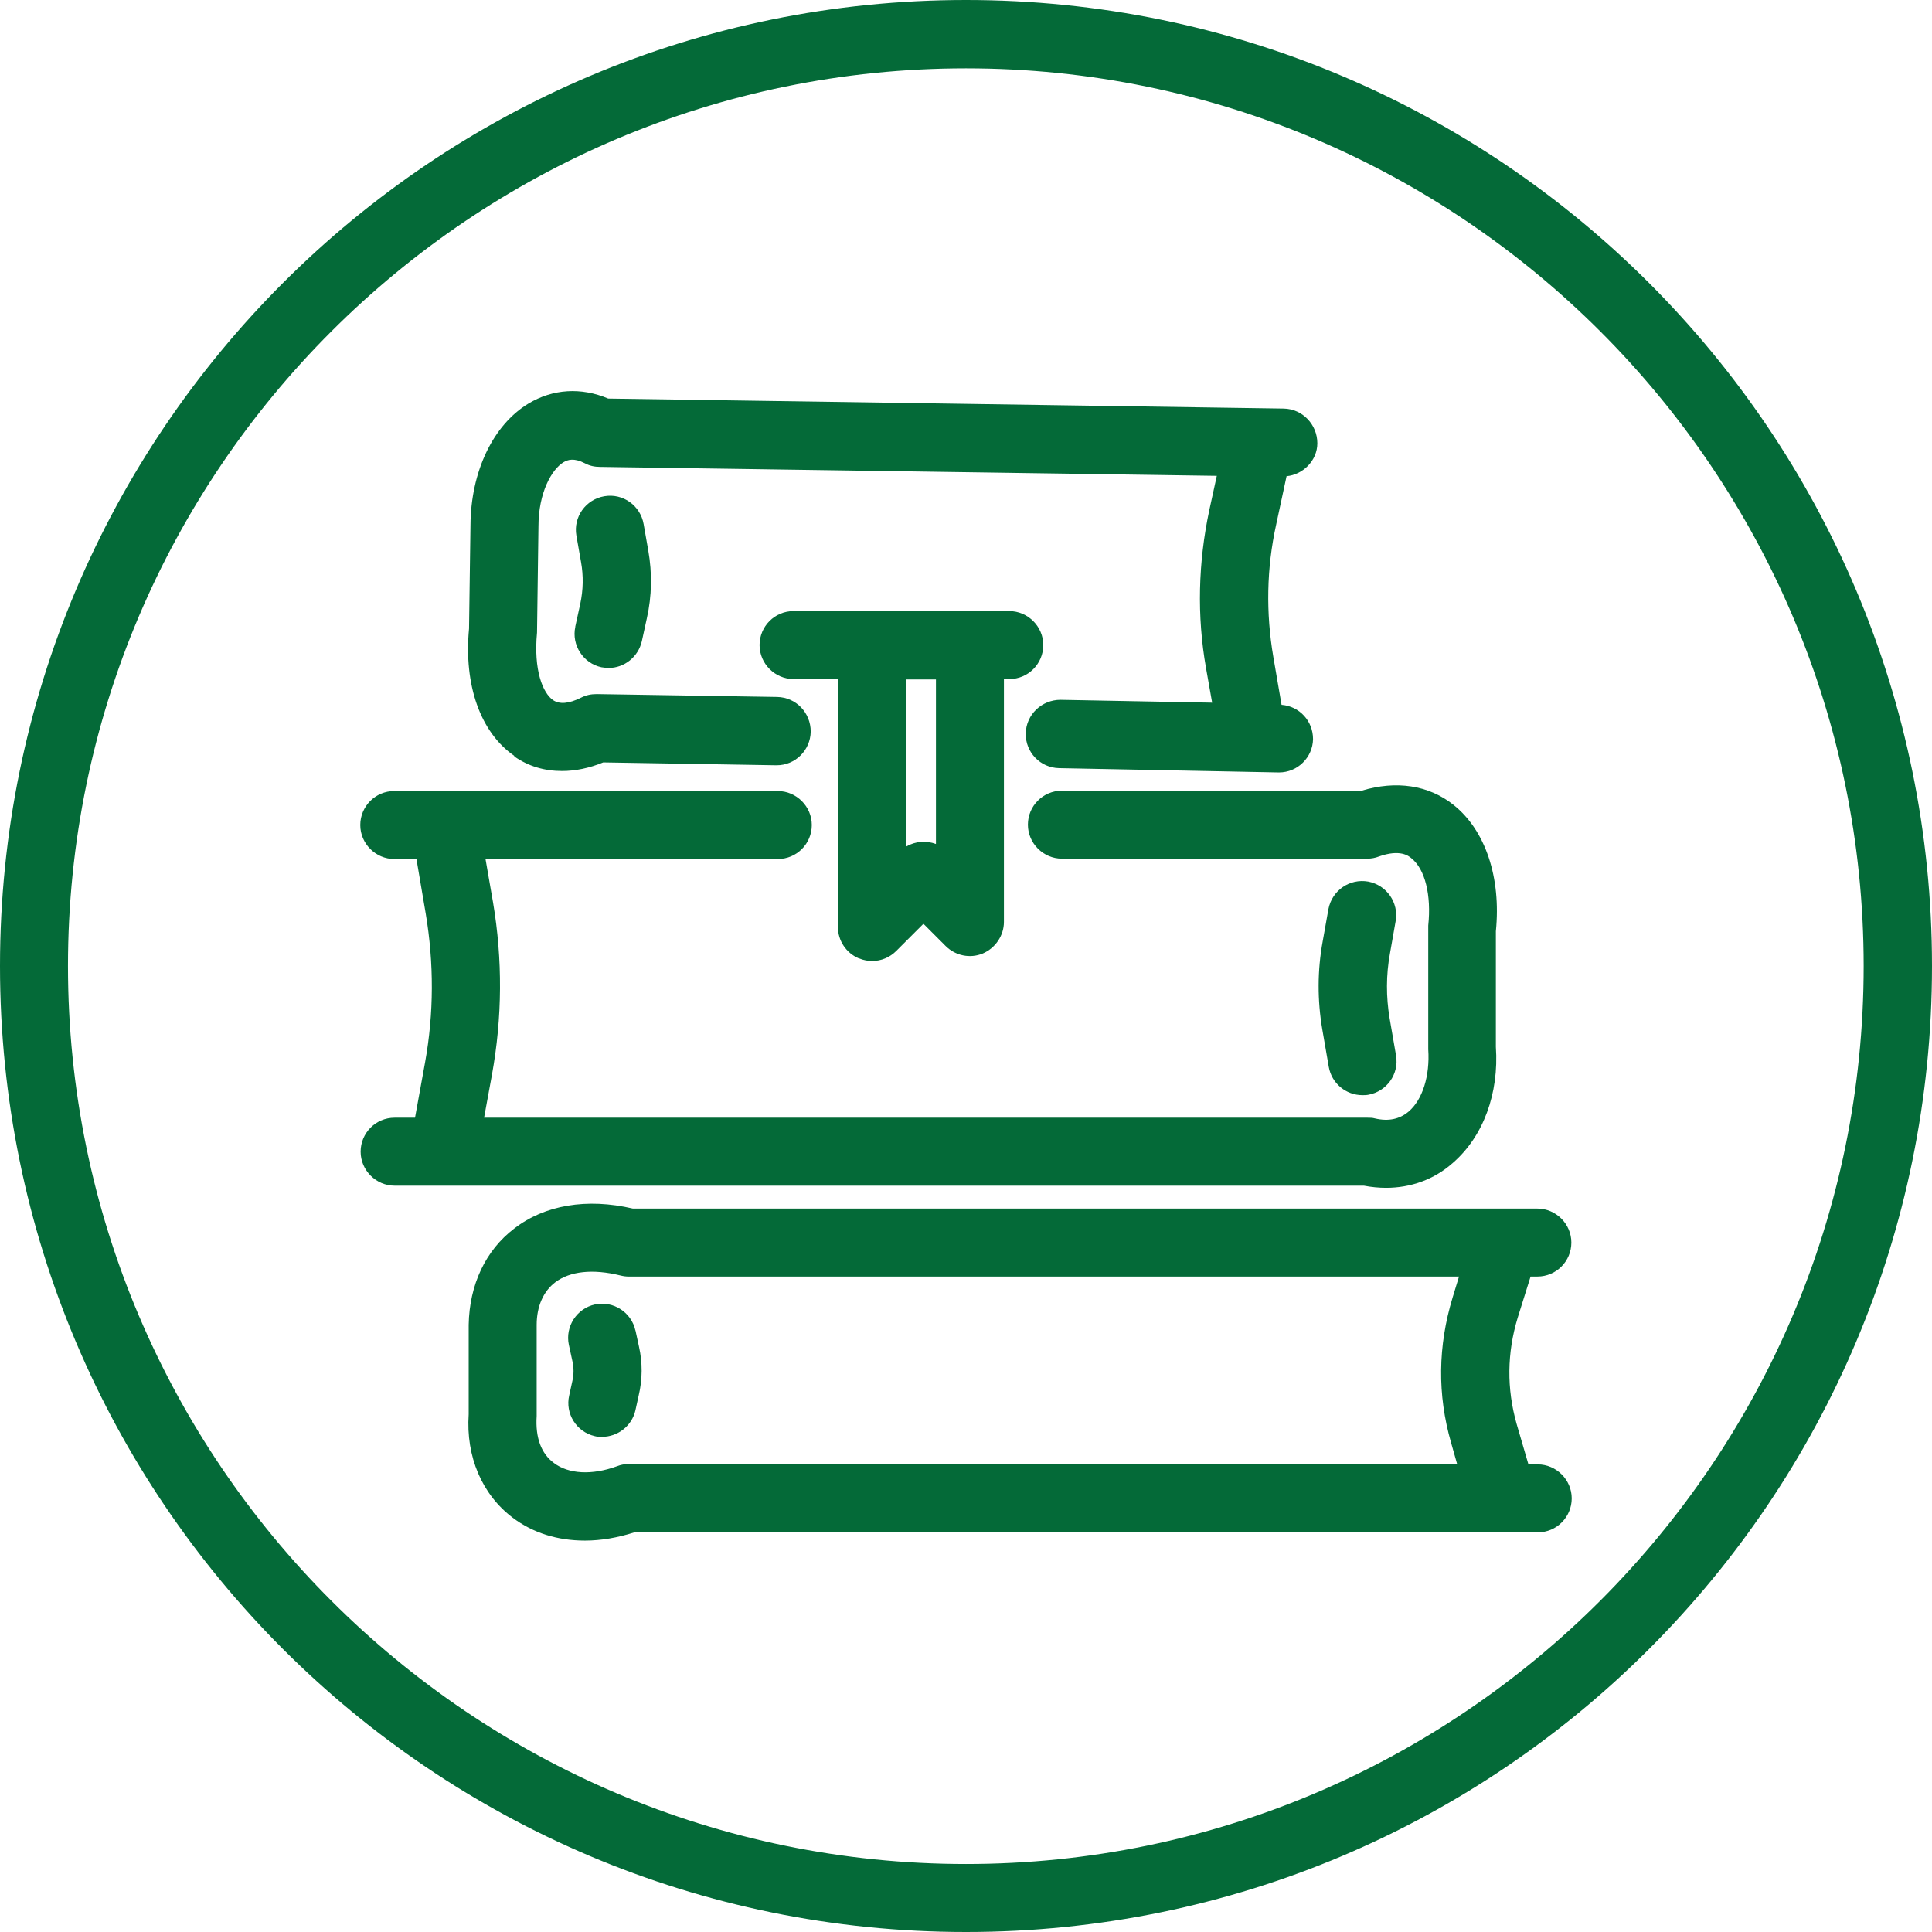
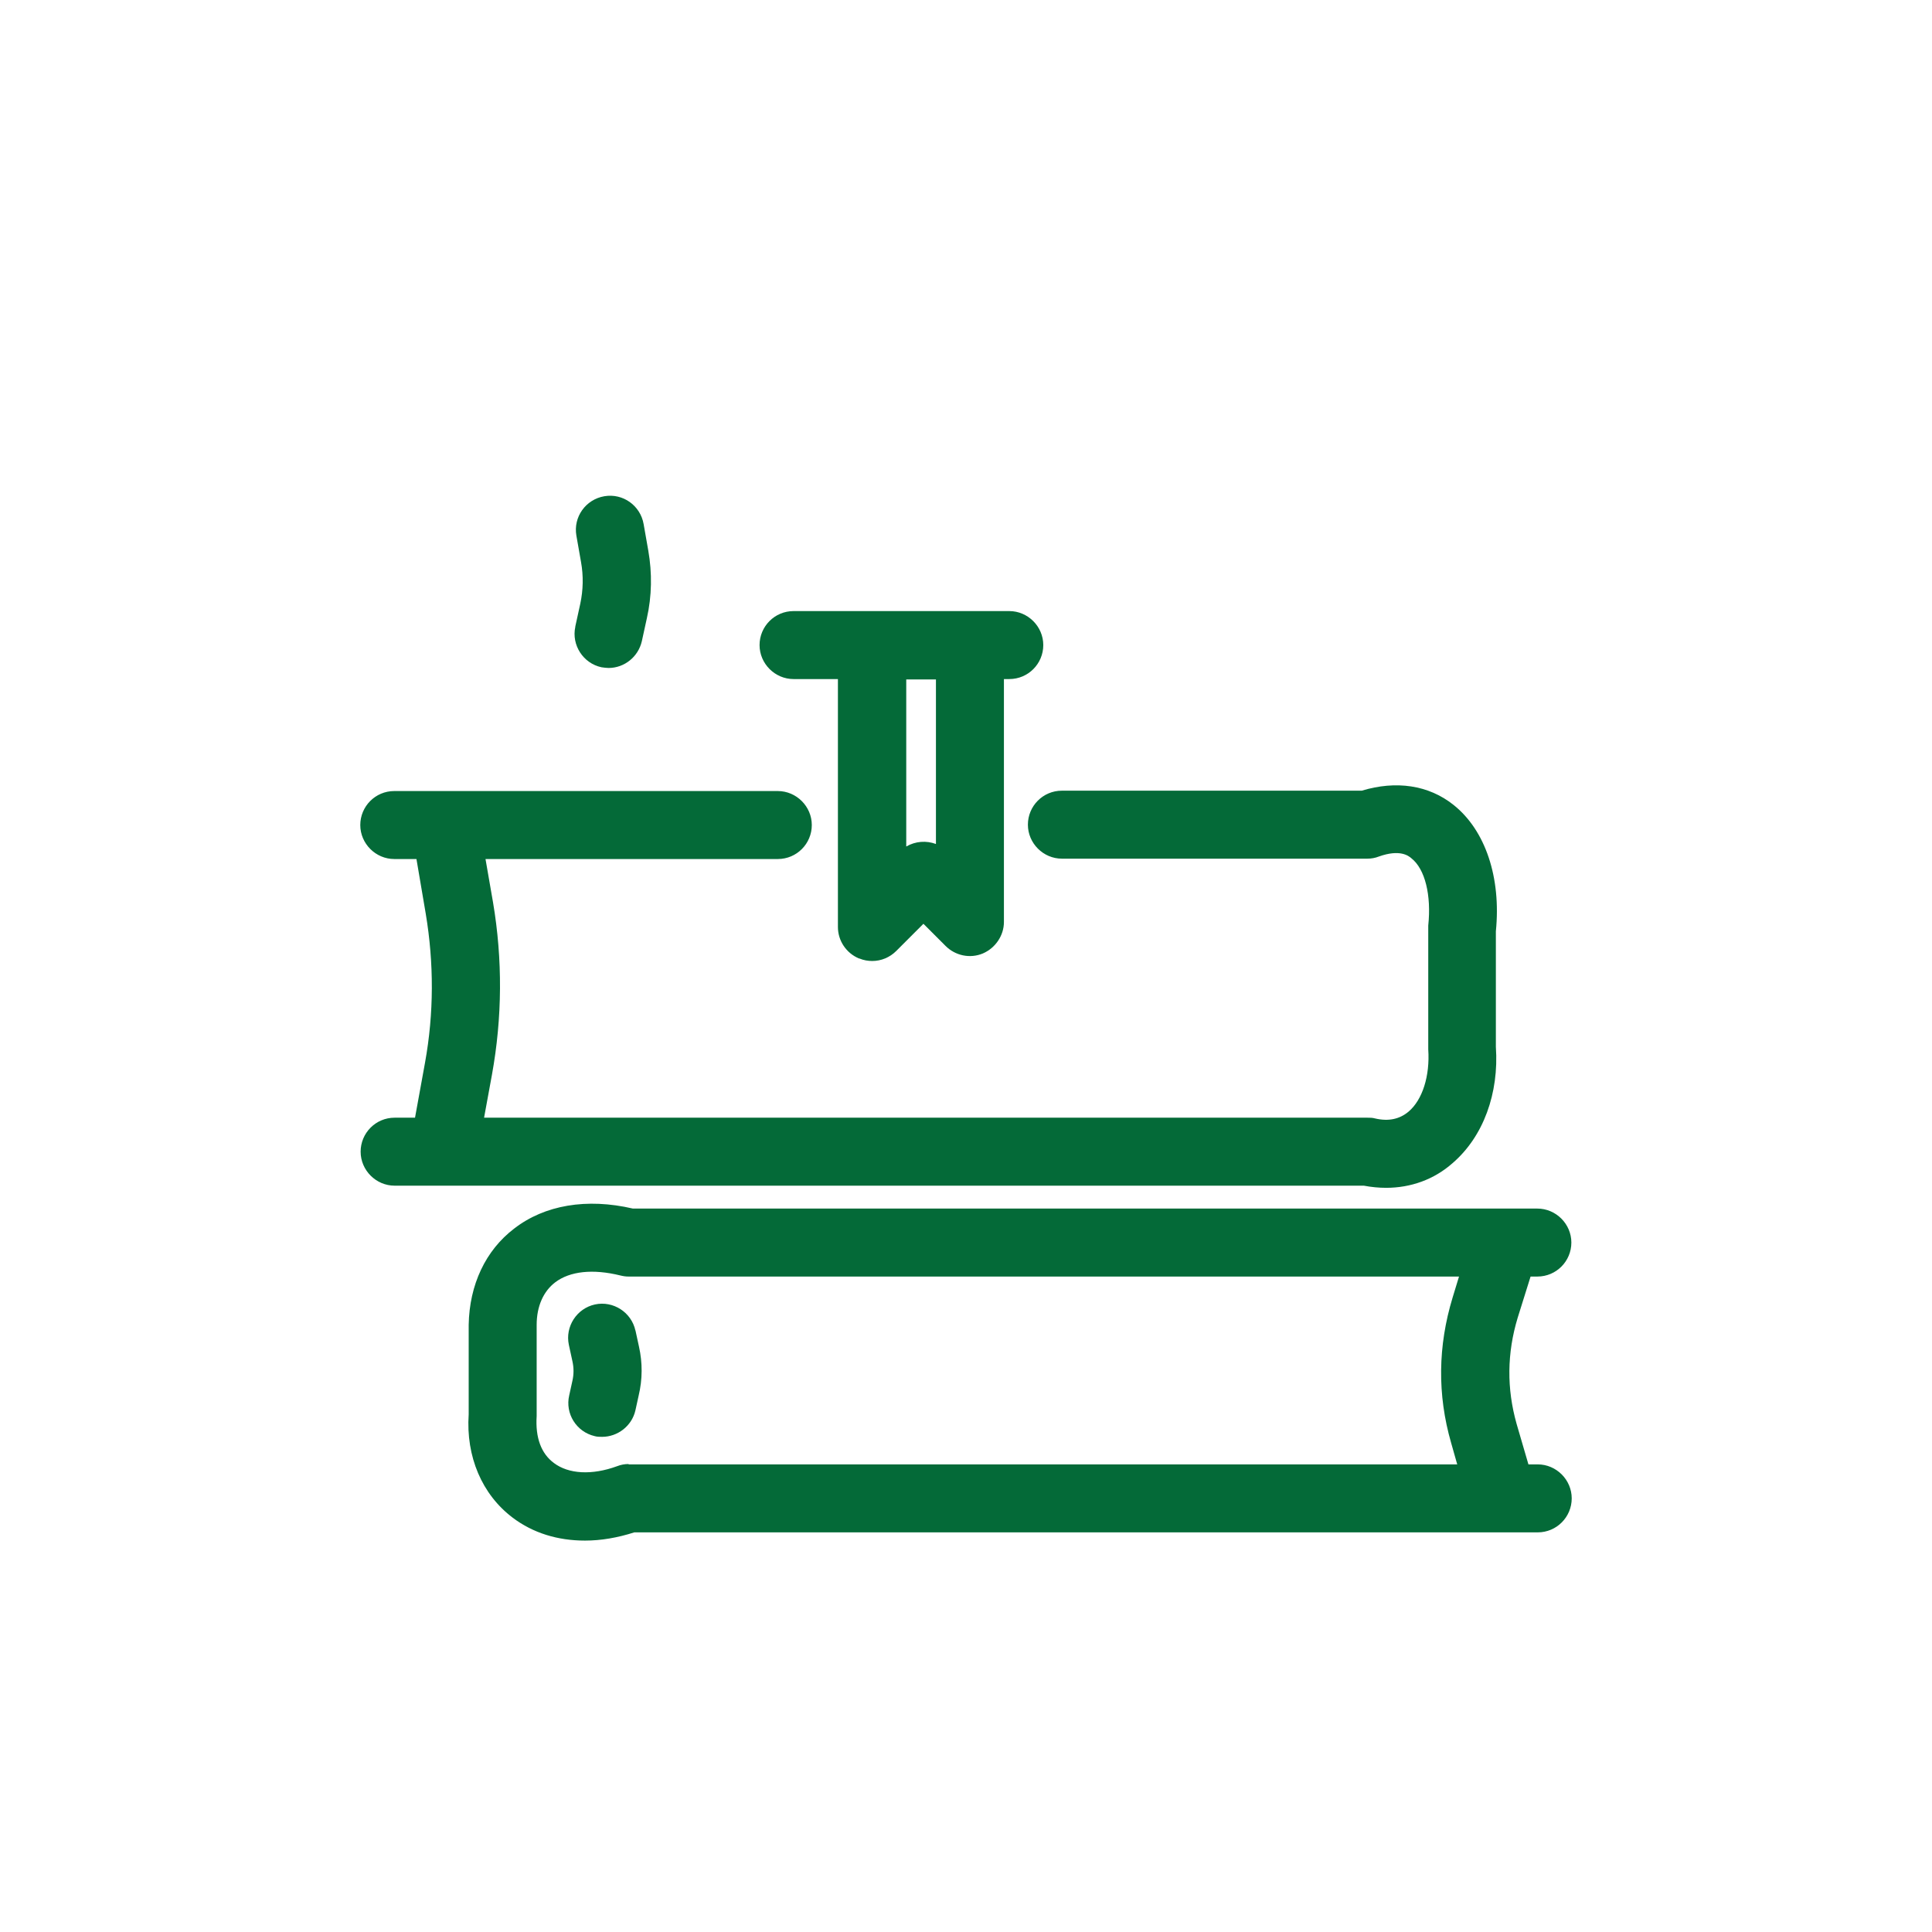
<svg xmlns="http://www.w3.org/2000/svg" viewBox="0 0 54 54" width="54" height="54">
  <g id="a" />
  <g id="b">
    <g id="c">
      <g>
-         <path style="fill:#046a38;" d="M27,52.1C13.16,52.1,1.9,40.84,1.9,27S13.16,1.91,27,1.91s25.09,11.26,25.09,25.09-11.26,25.1-25.09,25.1M27,0C12.09,0,0,12.09,0,27s12.09,27,27,27,27-12.09,27-27S41.91,0,27,0" />
        <path style="fill:#046a38;" d="M17.57,40.92c-.11,0-.22,.02-.32,.06-.71,.26-1.36,.22-1.77-.09-.35-.26-.52-.7-.48-1.31v-2.55c0-.52,.19-.94,.52-1.19,.41-.31,1.05-.38,1.82-.19,.08,.02,.15,.03,.23,.03h23.21l-.18,.59c-.41,1.35-.43,2.71-.04,4.06l.17,.6H17.57Zm25.2-5.24h.2c.53,0,.95-.43,.95-.95s-.43-.95-.95-.95H17.69c-1.29-.3-2.47-.1-3.32,.56-.8,.61-1.25,1.57-1.27,2.69v2.5c-.08,1.18,.37,2.24,1.23,2.89,.57,.43,1.26,.64,2.02,.64,.45,0,.91-.08,1.38-.23h25.25c.53,0,.95-.43,.95-.95s-.43-.95-.95-.95h-.26l-.33-1.13c-.28-.99-.27-1.98,.03-2.97l.36-1.15Z" />
        <path style="fill:#046a38;" d="M38.74,33.2c.69,0,1.34-.23,1.86-.69,.86-.74,1.3-1.95,1.21-3.25v-3.23c.15-1.5-.29-2.82-1.18-3.53-.7-.56-1.61-.69-2.57-.4h-8.38c-.53,0-.95,.43-.95,.95s.43,.95,.95,.95h8.54c.11,0,.22-.02,.32-.06,.59-.21,.83-.02,.91,.05,.38,.3,.56,1.03,.47,1.88,0,.04,0,.07,0,.11v3.35c.05,.74-.16,1.41-.55,1.74-.25,.21-.56,.28-.94,.19-.07-.02-.14-.02-.21-.02H13.53l.22-1.2c.29-1.6,.3-3.22,.03-4.82l-.21-1.21h8.17c.53,0,.95-.43,.95-.95s-.43-.95-.95-.95H11.02c-.53,0-.95,.43-.95,.95s.43,.95,.95,.95h.62l.26,1.53c.23,1.38,.23,2.78-.02,4.16l-.28,1.54h-.57c-.53,0-.95,.43-.95,.95s.43,.95,.95,.95h27.09c.21,.04,.42,.06,.62,.06" />
-         <path style="fill:#046a38;" d="M39.01,25.75c.09-.52-.25-1.01-.77-1.11-.52-.09-1.01,.25-1.11,.77l-.16,.9c-.15,.82-.15,1.65-.01,2.47l.18,1.04c.08,.46,.48,.79,.94,.79,.05,0,.11,0,.16-.01,.52-.09,.87-.58,.78-1.1l-.18-1.04c-.1-.6-.1-1.21,.01-1.81l.16-.91Z" />
        <path style="fill:#046a38;" d="M17.76,37.19c-.11-.51-.62-.84-1.13-.73-.51,.11-.84,.62-.73,1.13l.1,.46c.04,.18,.04,.36,0,.54l-.09,.41c-.12,.51,.2,1.02,.71,1.14,.07,.02,.14,.02,.21,.02,.43,0,.83-.3,.93-.74l.09-.41c.11-.46,.11-.92,.01-1.37l-.1-.46Z" />
-         <path style="fill:#046a38;" d="M14.37,21.14c.4,.28,.85,.41,1.34,.41,.37,0,.76-.08,1.15-.24l4.83,.08h.02c.52,0,.94-.42,.95-.94,0-.53-.41-.96-.94-.97l-5.04-.08c-.17,0-.3,.03-.44,.1-.34,.17-.6,.19-.78,.07-.29-.2-.55-.84-.45-1.89l.04-2.97c0-.94,.37-1.59,.7-1.79,.12-.07,.29-.13,.6,.03,.13,.07,.27,.1,.42,.1l17.24,.25-.21,.96c-.31,1.46-.35,2.95-.09,4.42l.17,.96-4.24-.08c-.52,0-.96,.41-.97,.94-.01,.53,.41,.96,.93,.97l6.13,.12h.02c.52,0,.94-.42,.95-.93,0-.51-.38-.92-.88-.96l-.23-1.34c-.21-1.23-.19-2.48,.08-3.7l.29-1.35c.45-.04,.86-.43,.86-.92,0-.52-.41-.96-.94-.97l-18.88-.28c-.76-.32-1.55-.27-2.23,.14-.99,.6-1.61,1.9-1.62,3.4l-.04,2.89c-.15,1.58,.32,2.91,1.27,3.56" />
        <path style="fill:#046a38;" d="M16.08,17.52c-.11,.51,.22,1.02,.73,1.13,.07,.01,.14,.02,.2,.02,.44,0,.83-.31,.93-.75l.14-.64c.14-.62,.15-1.26,.04-1.89l-.13-.74c-.09-.52-.58-.87-1.1-.78-.52,.09-.87,.58-.78,1.1l.13,.74c.07,.39,.06,.78-.02,1.16l-.14,.64Z" />
        <path style="fill:#046a38;" d="M26.16,18.98v4.61c-.27-.1-.57-.08-.83,.07v-4.67h.83Zm-2.14,7.81c.12,.05,.24,.07,.36,.07,.25,0,.49-.1,.67-.28l.76-.76,.62,.62c.27,.27,.68,.36,1.04,.21,.35-.15,.59-.5,.59-.88v-6.79h.15c.53,0,.95-.43,.95-.95s-.43-.95-.95-.95h-6.03c-.53,0-.95,.43-.95,.95s.43,.95,.95,.95h1.24v6.93c0,.38,.23,.73,.59,.88" />
      </g>
    </g>
  </g>
</svg>